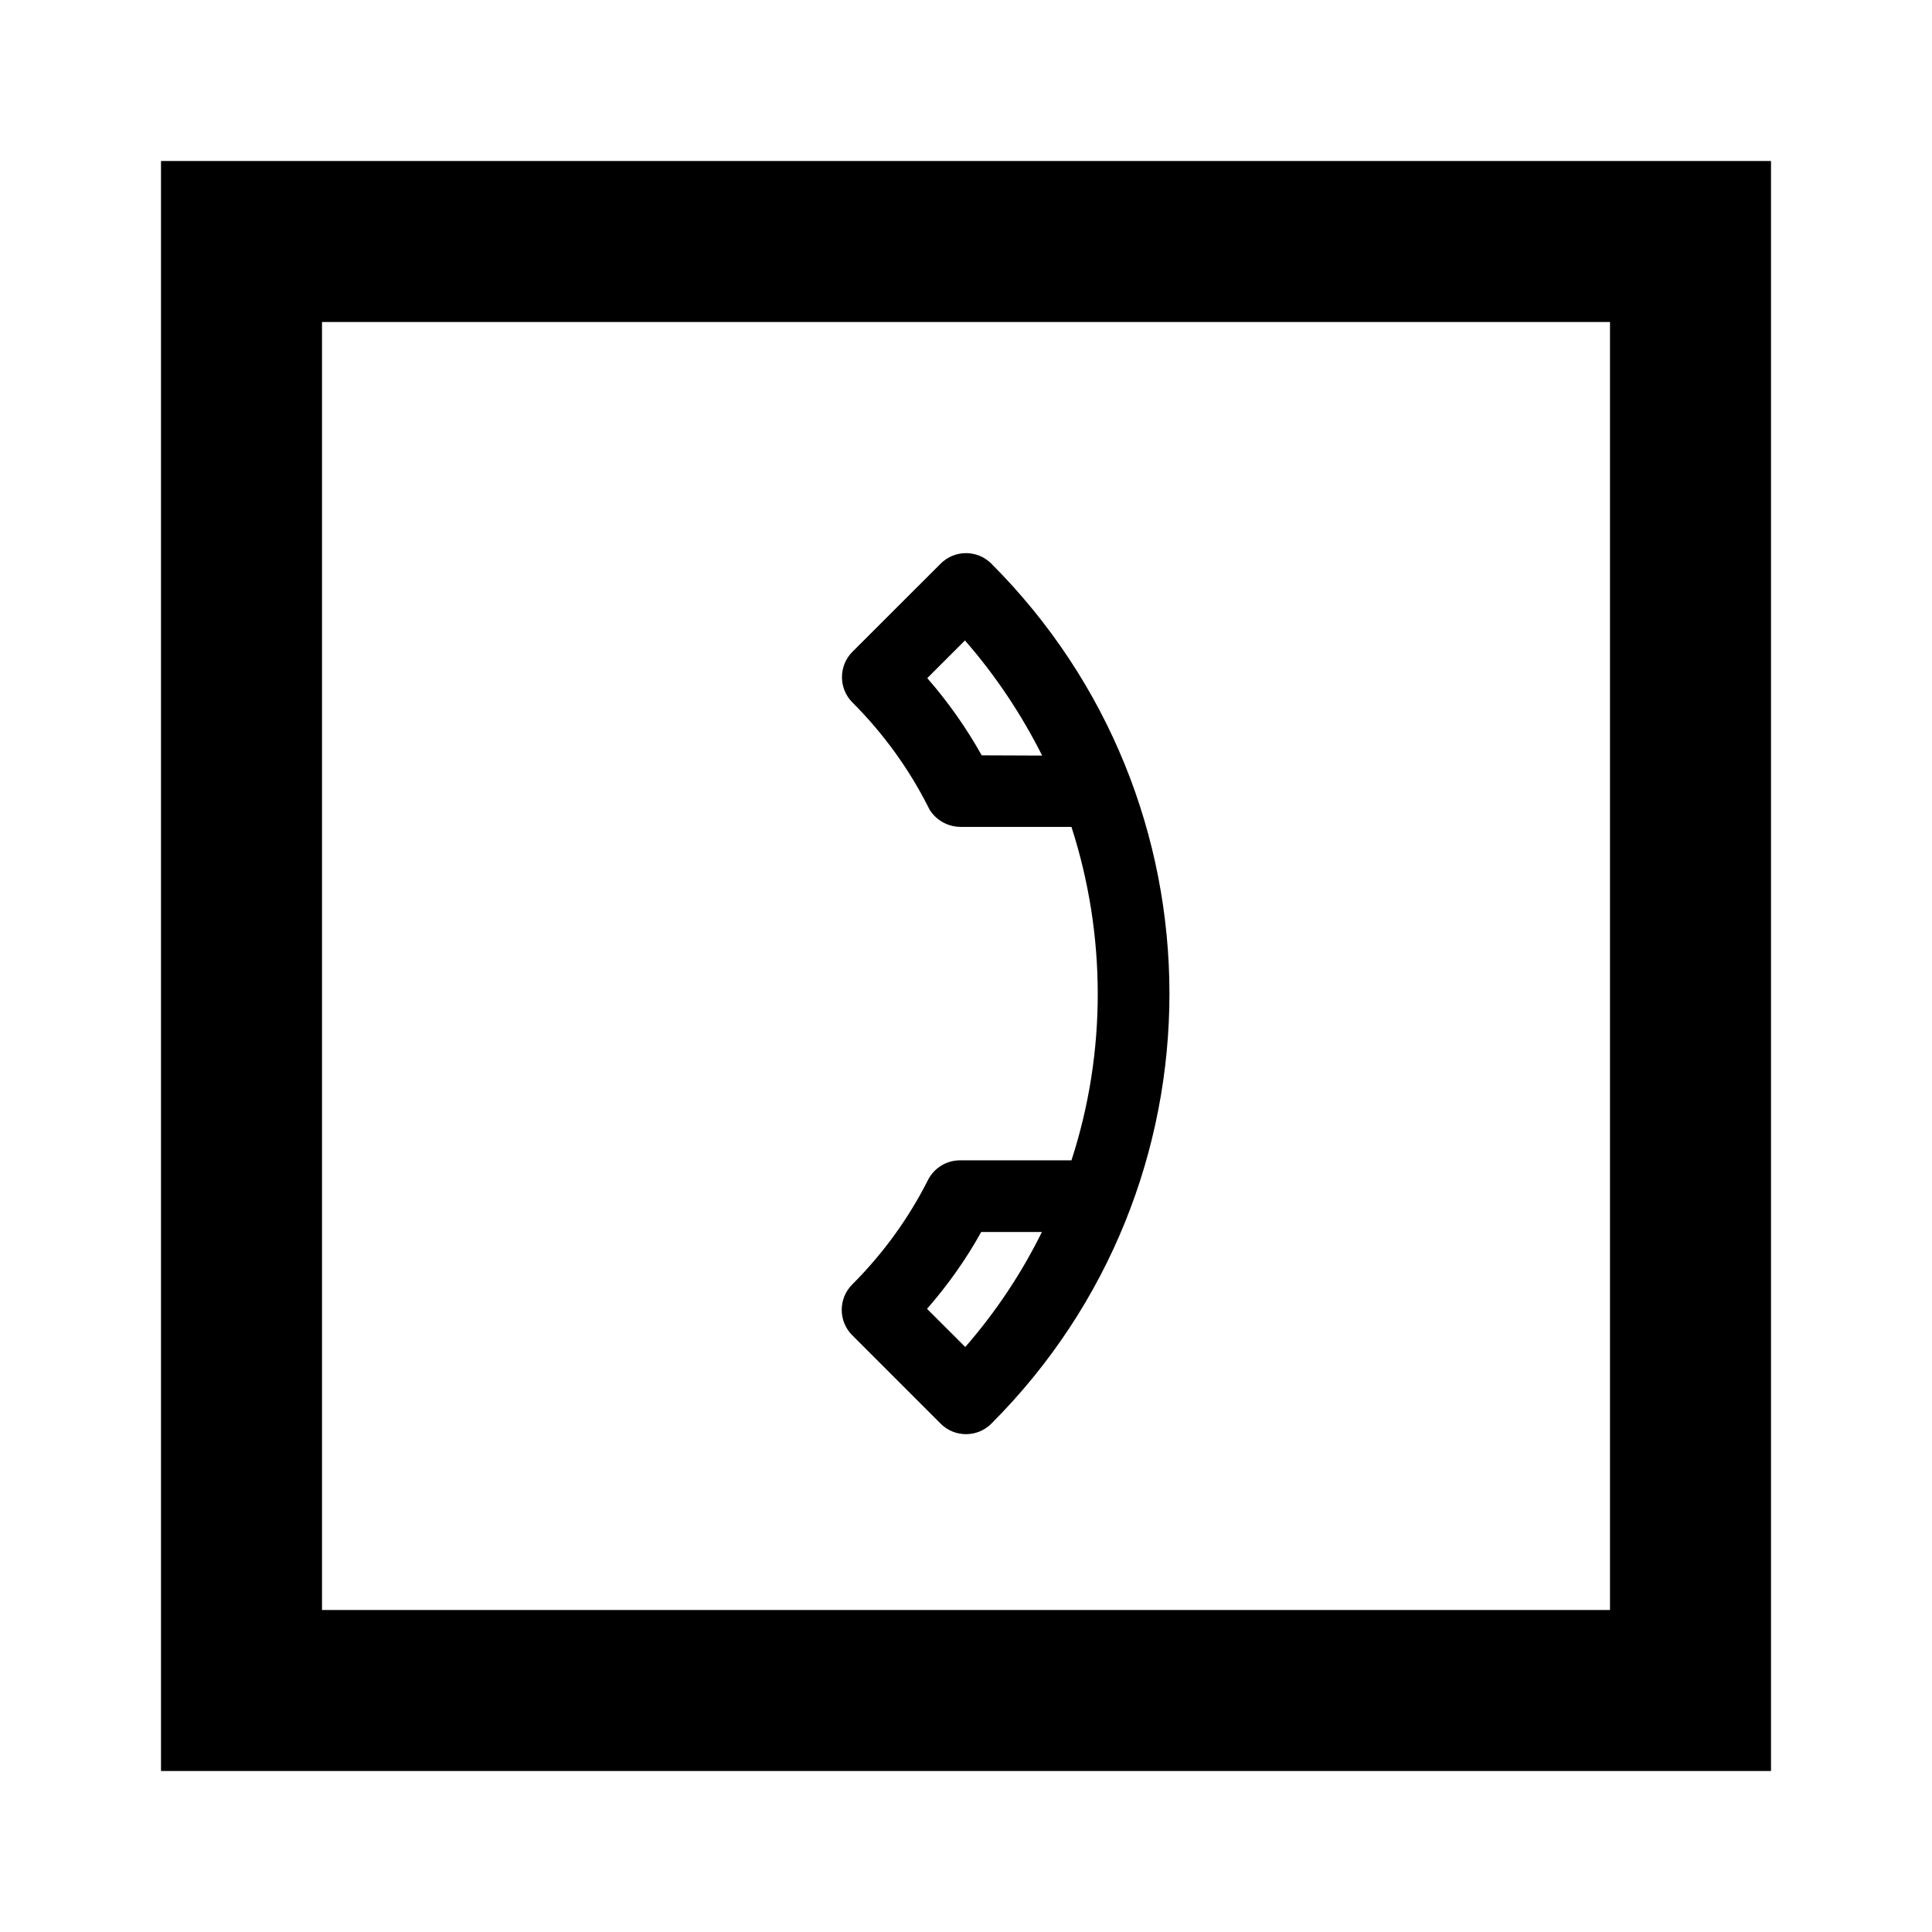
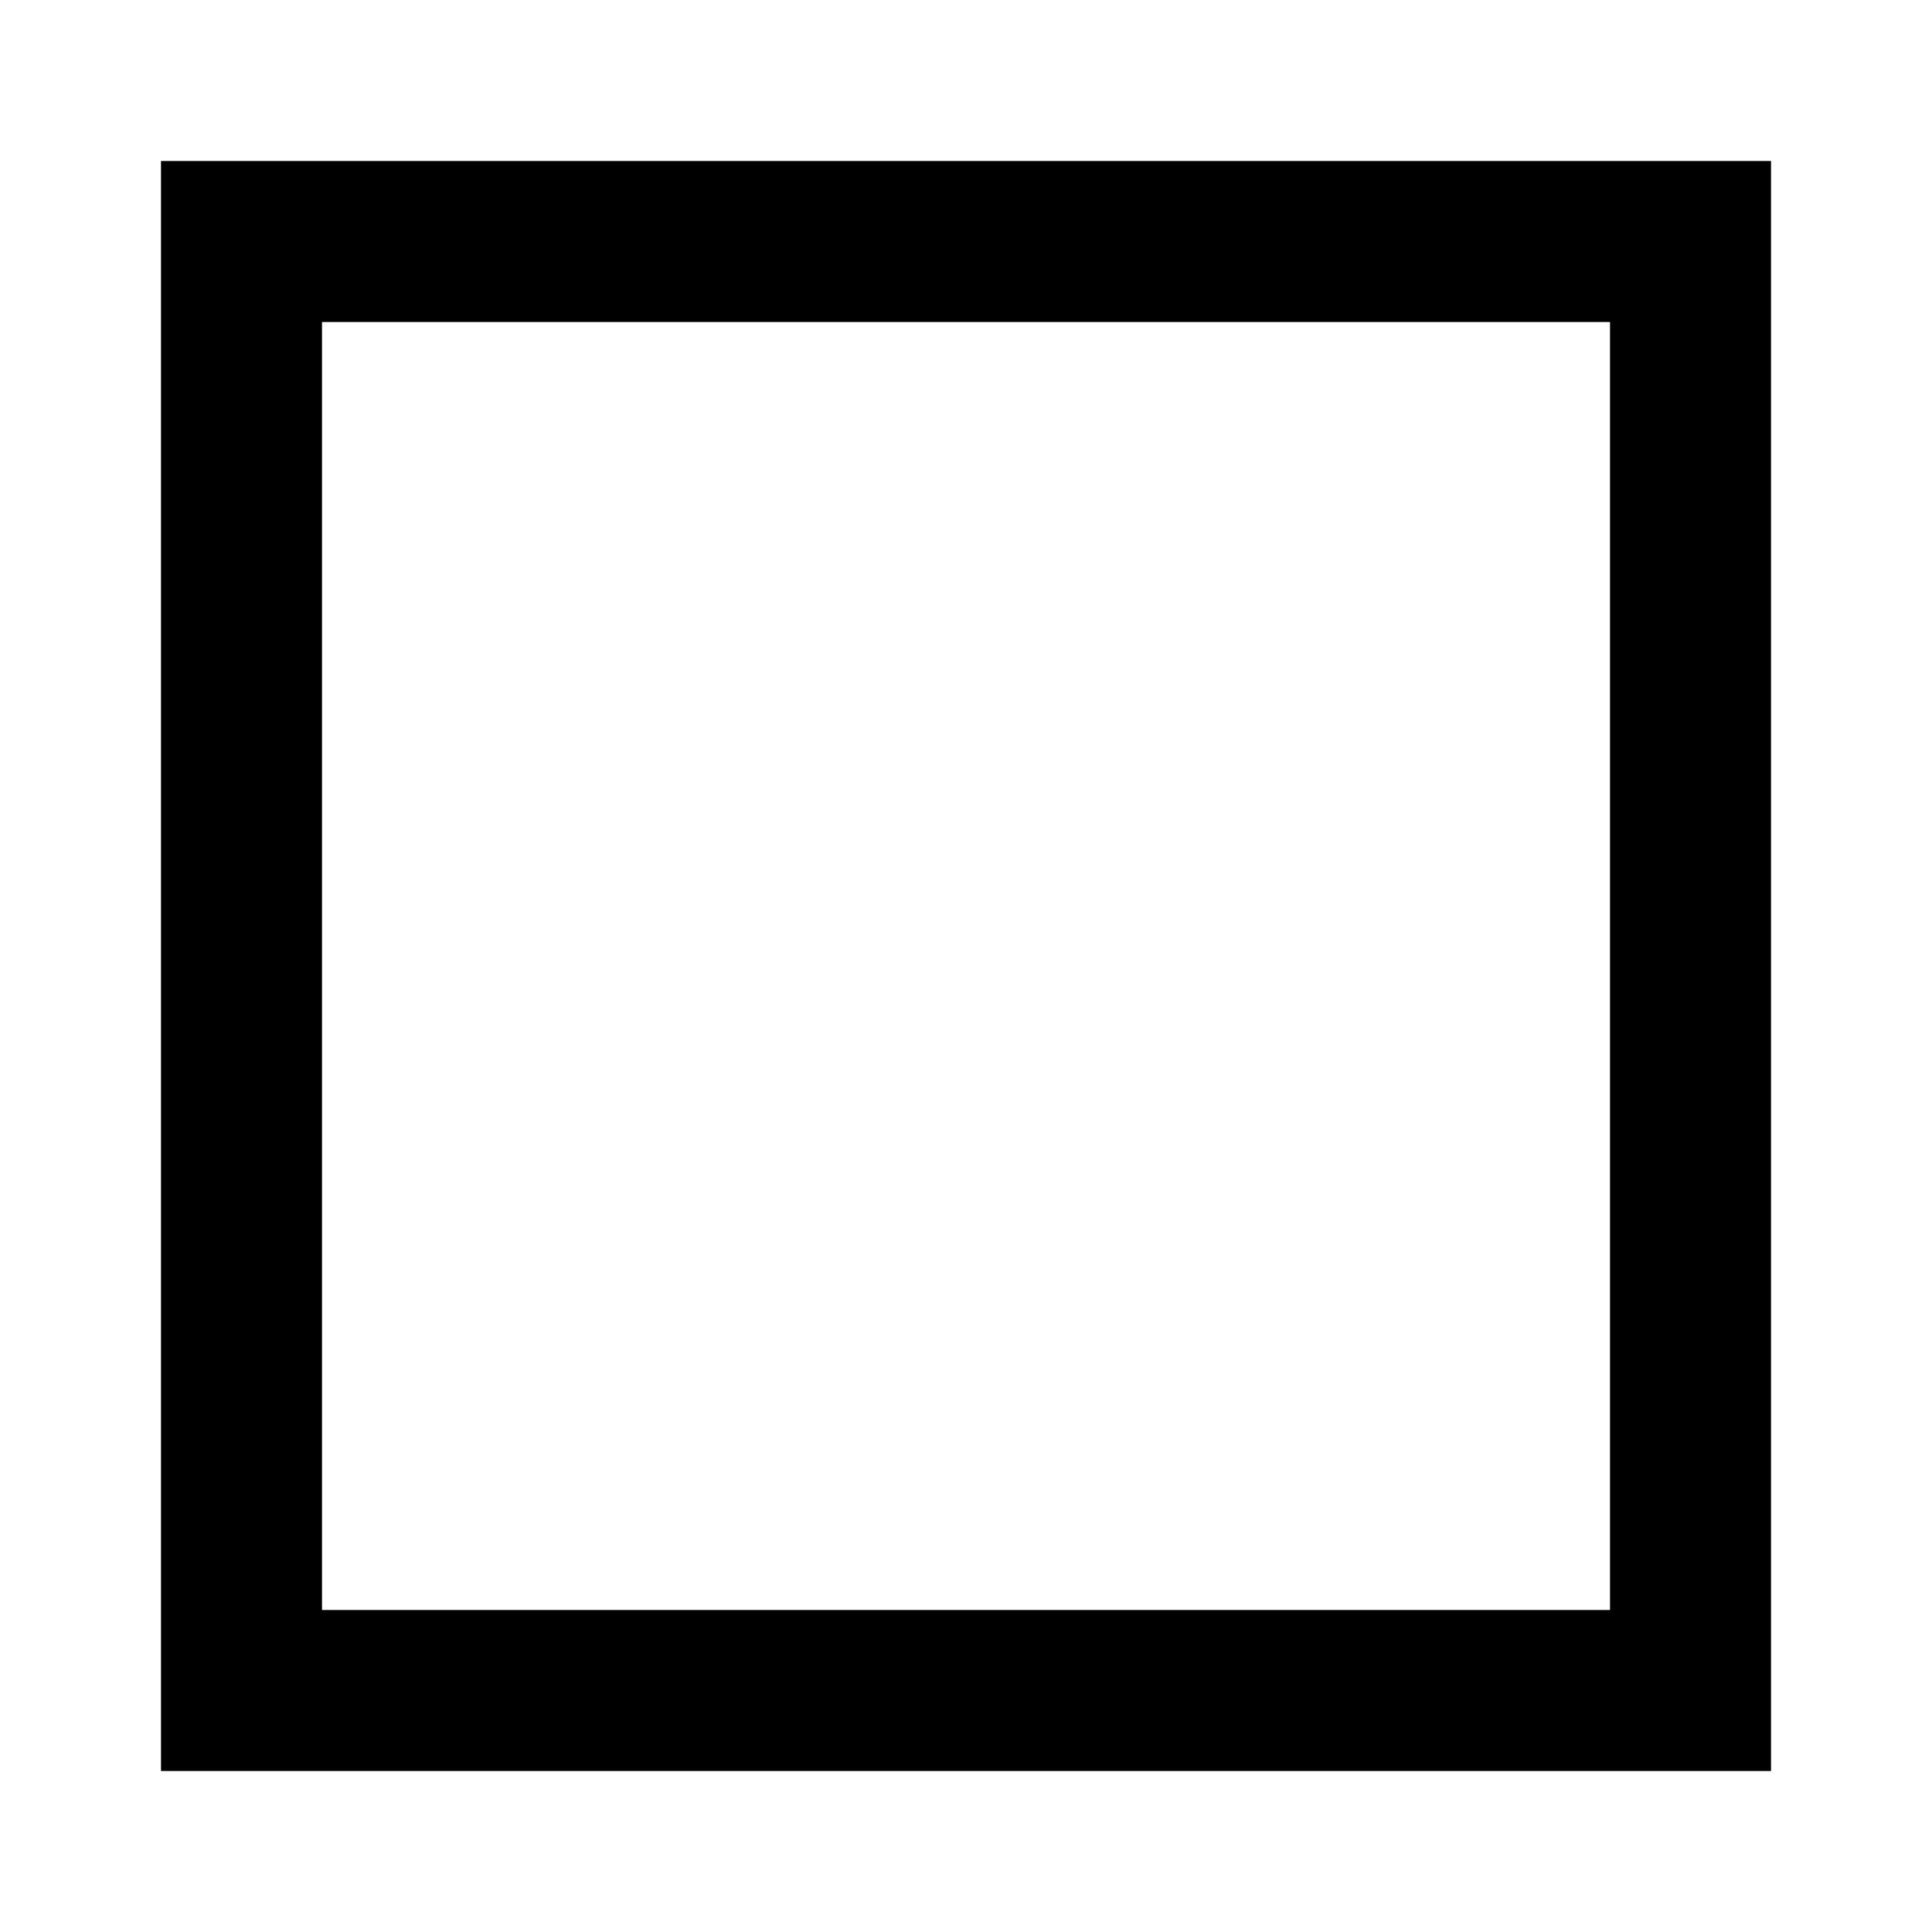
<svg xmlns="http://www.w3.org/2000/svg" width="800px" height="800px" viewBox="0 0 24 24" fill="none">
-   <path fill-rule="evenodd" clip-rule="evenodd" d="M11.686 17.686L10.586 16.586C10.413 16.413 10.413 16.13 10.586 15.957C10.979 15.564 11.293 15.124 11.529 14.656C11.604 14.512 11.752 14.414 11.928 14.414L13.31 14.414C13.747 13.072 13.744 11.617 13.31 10.272L11.928 10.272C11.805 10.269 11.695 10.222 11.613 10.14C11.582 10.109 11.551 10.071 11.532 10.027C11.296 9.559 10.979 9.116 10.589 8.726C10.416 8.553 10.416 8.27 10.589 8.097L11.686 7.001C11.859 6.828 12.141 6.828 12.314 7.001C15.265 9.952 15.265 14.735 12.314 17.686C12.141 17.859 11.859 17.859 11.686 17.686ZM11.516 16.259C11.777 15.96 12.003 15.64 12.189 15.304H12.943C12.694 15.809 12.377 16.29 11.991 16.733L11.516 16.259ZM12.195 9.383C12.003 9.04 11.777 8.72 11.519 8.424L11.987 7.956C12.374 8.399 12.691 8.88 12.946 9.386L12.195 9.383Z" fill="#000000" />
-   <path fill-rule="evenodd" clip-rule="evenodd" d="M22 2H2V22H22V2ZM20 4H4V20H20V4Z" fill="#000000" />
+   <path fill-rule="evenodd" clip-rule="evenodd" d="M22 2H2V22H22V2ZM20 4H4V20H20V4" fill="#000000" />
</svg>